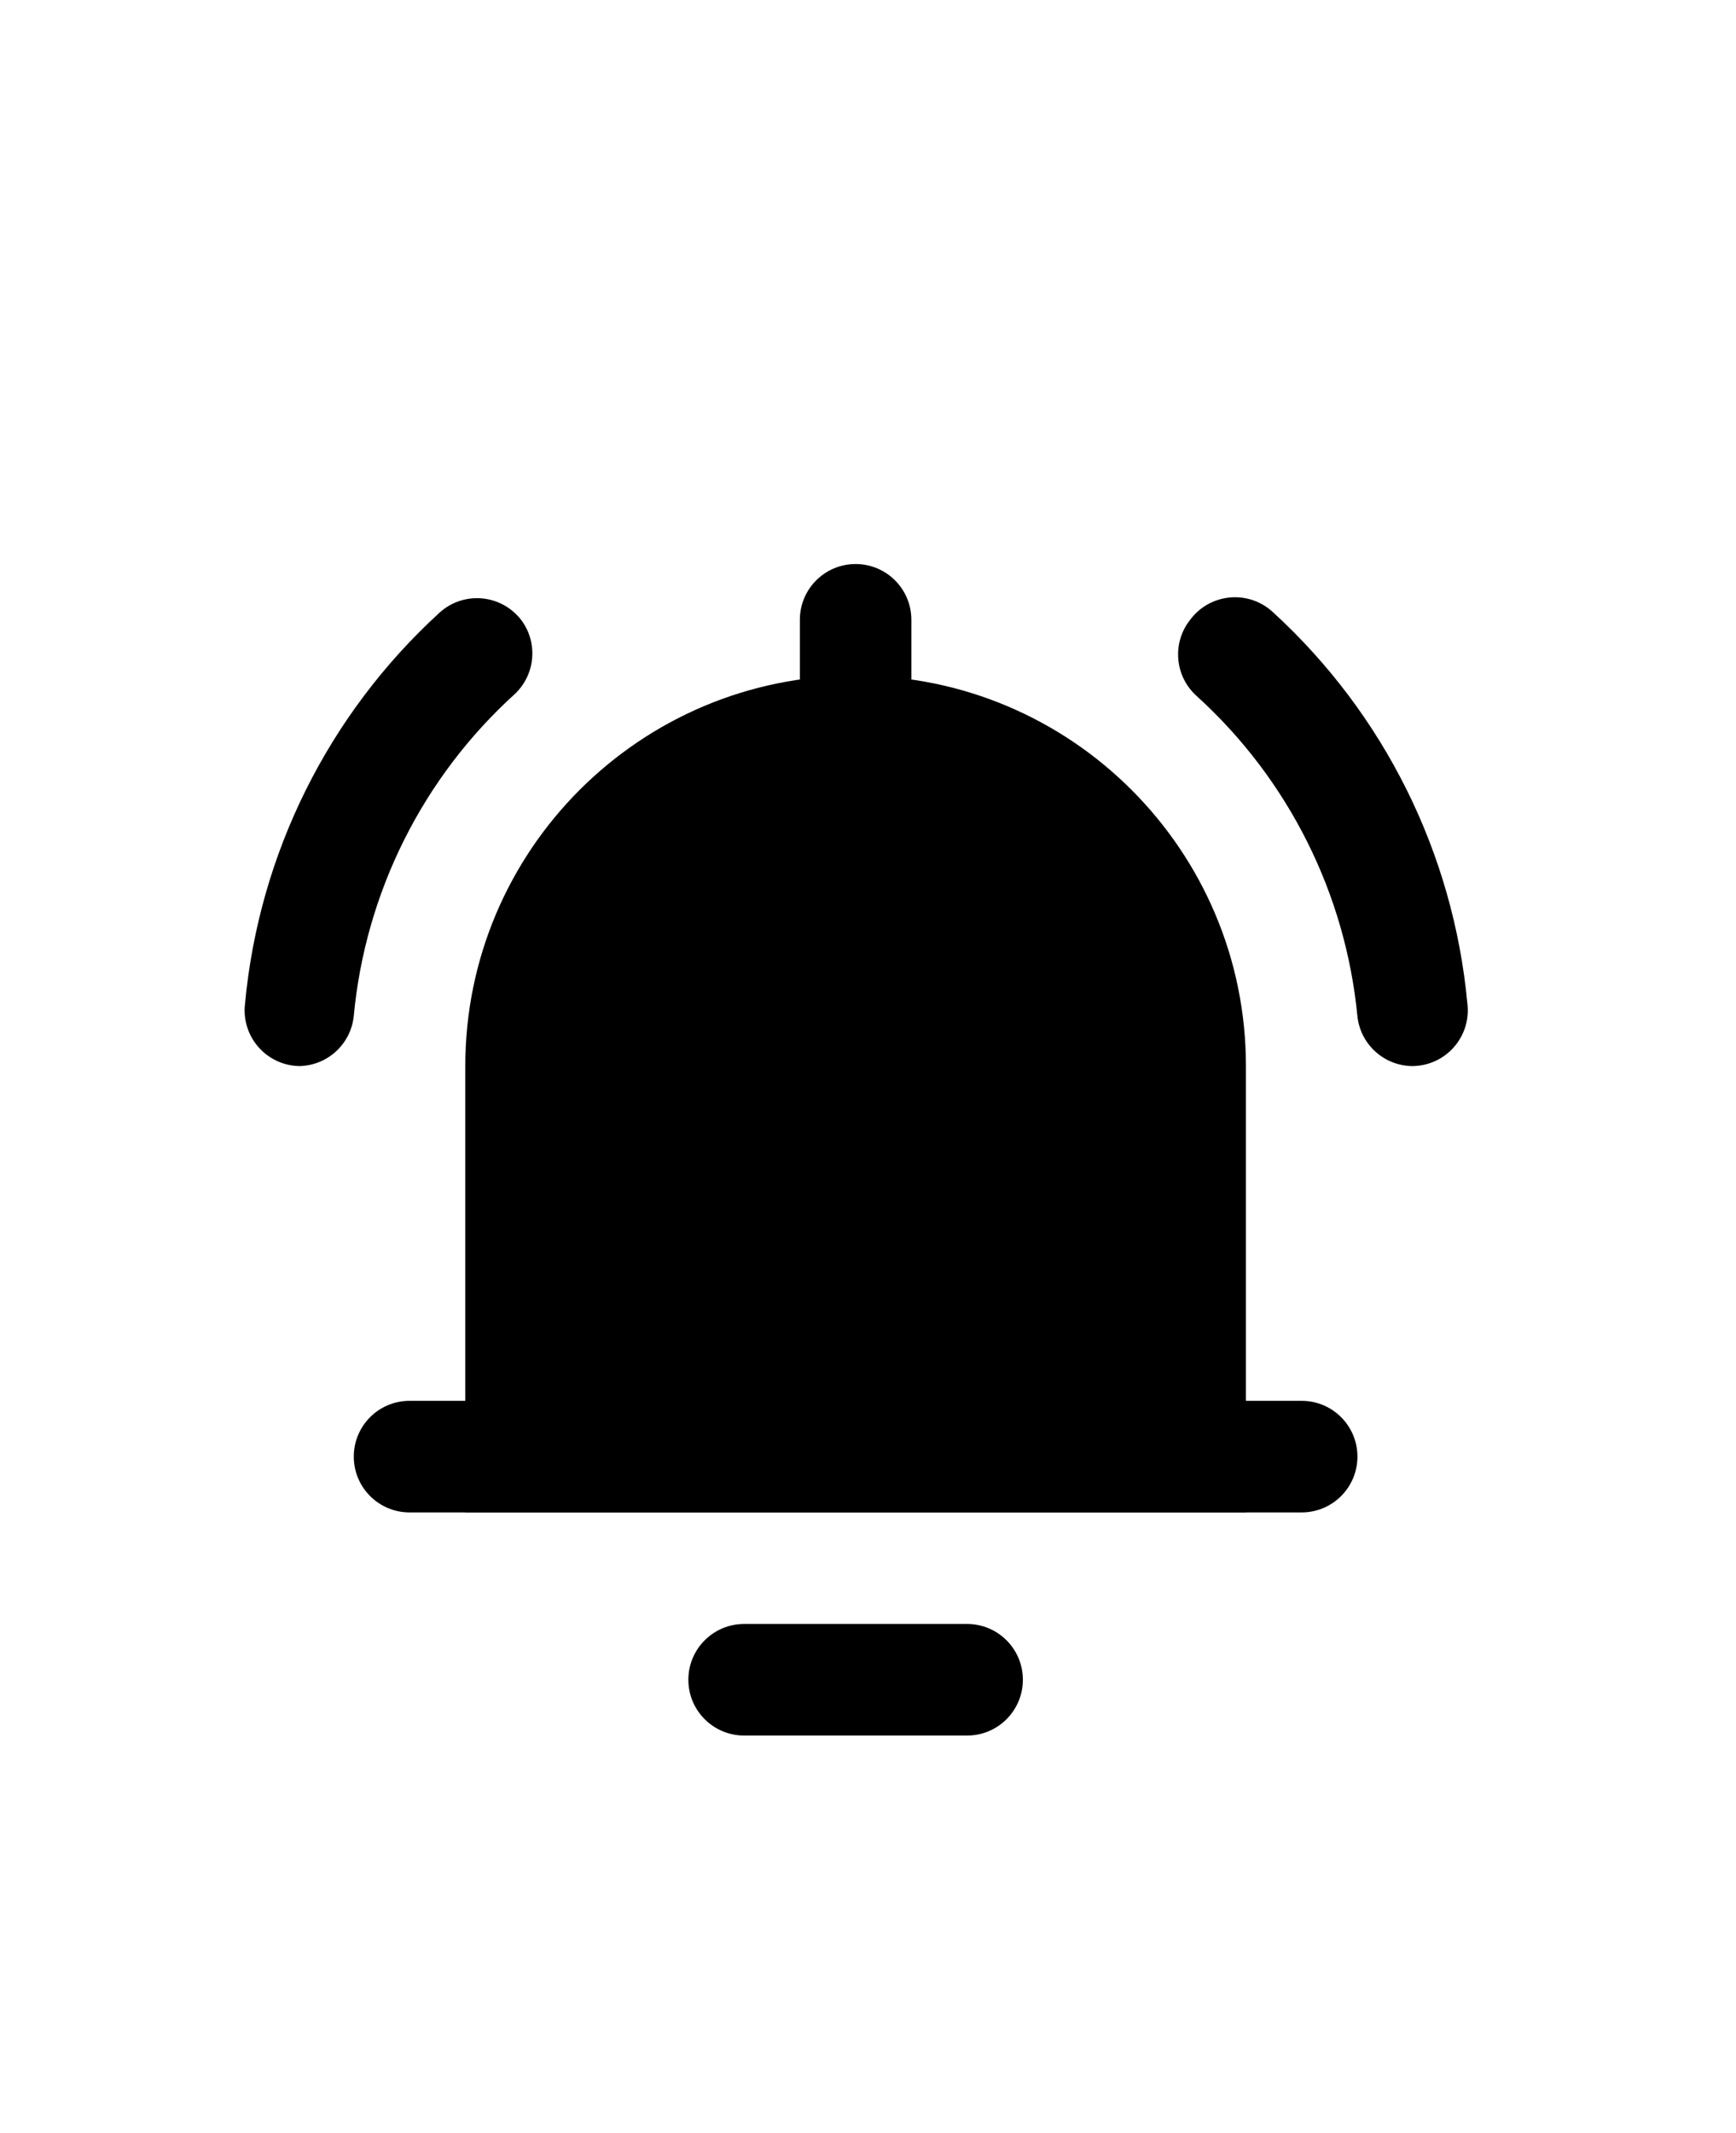
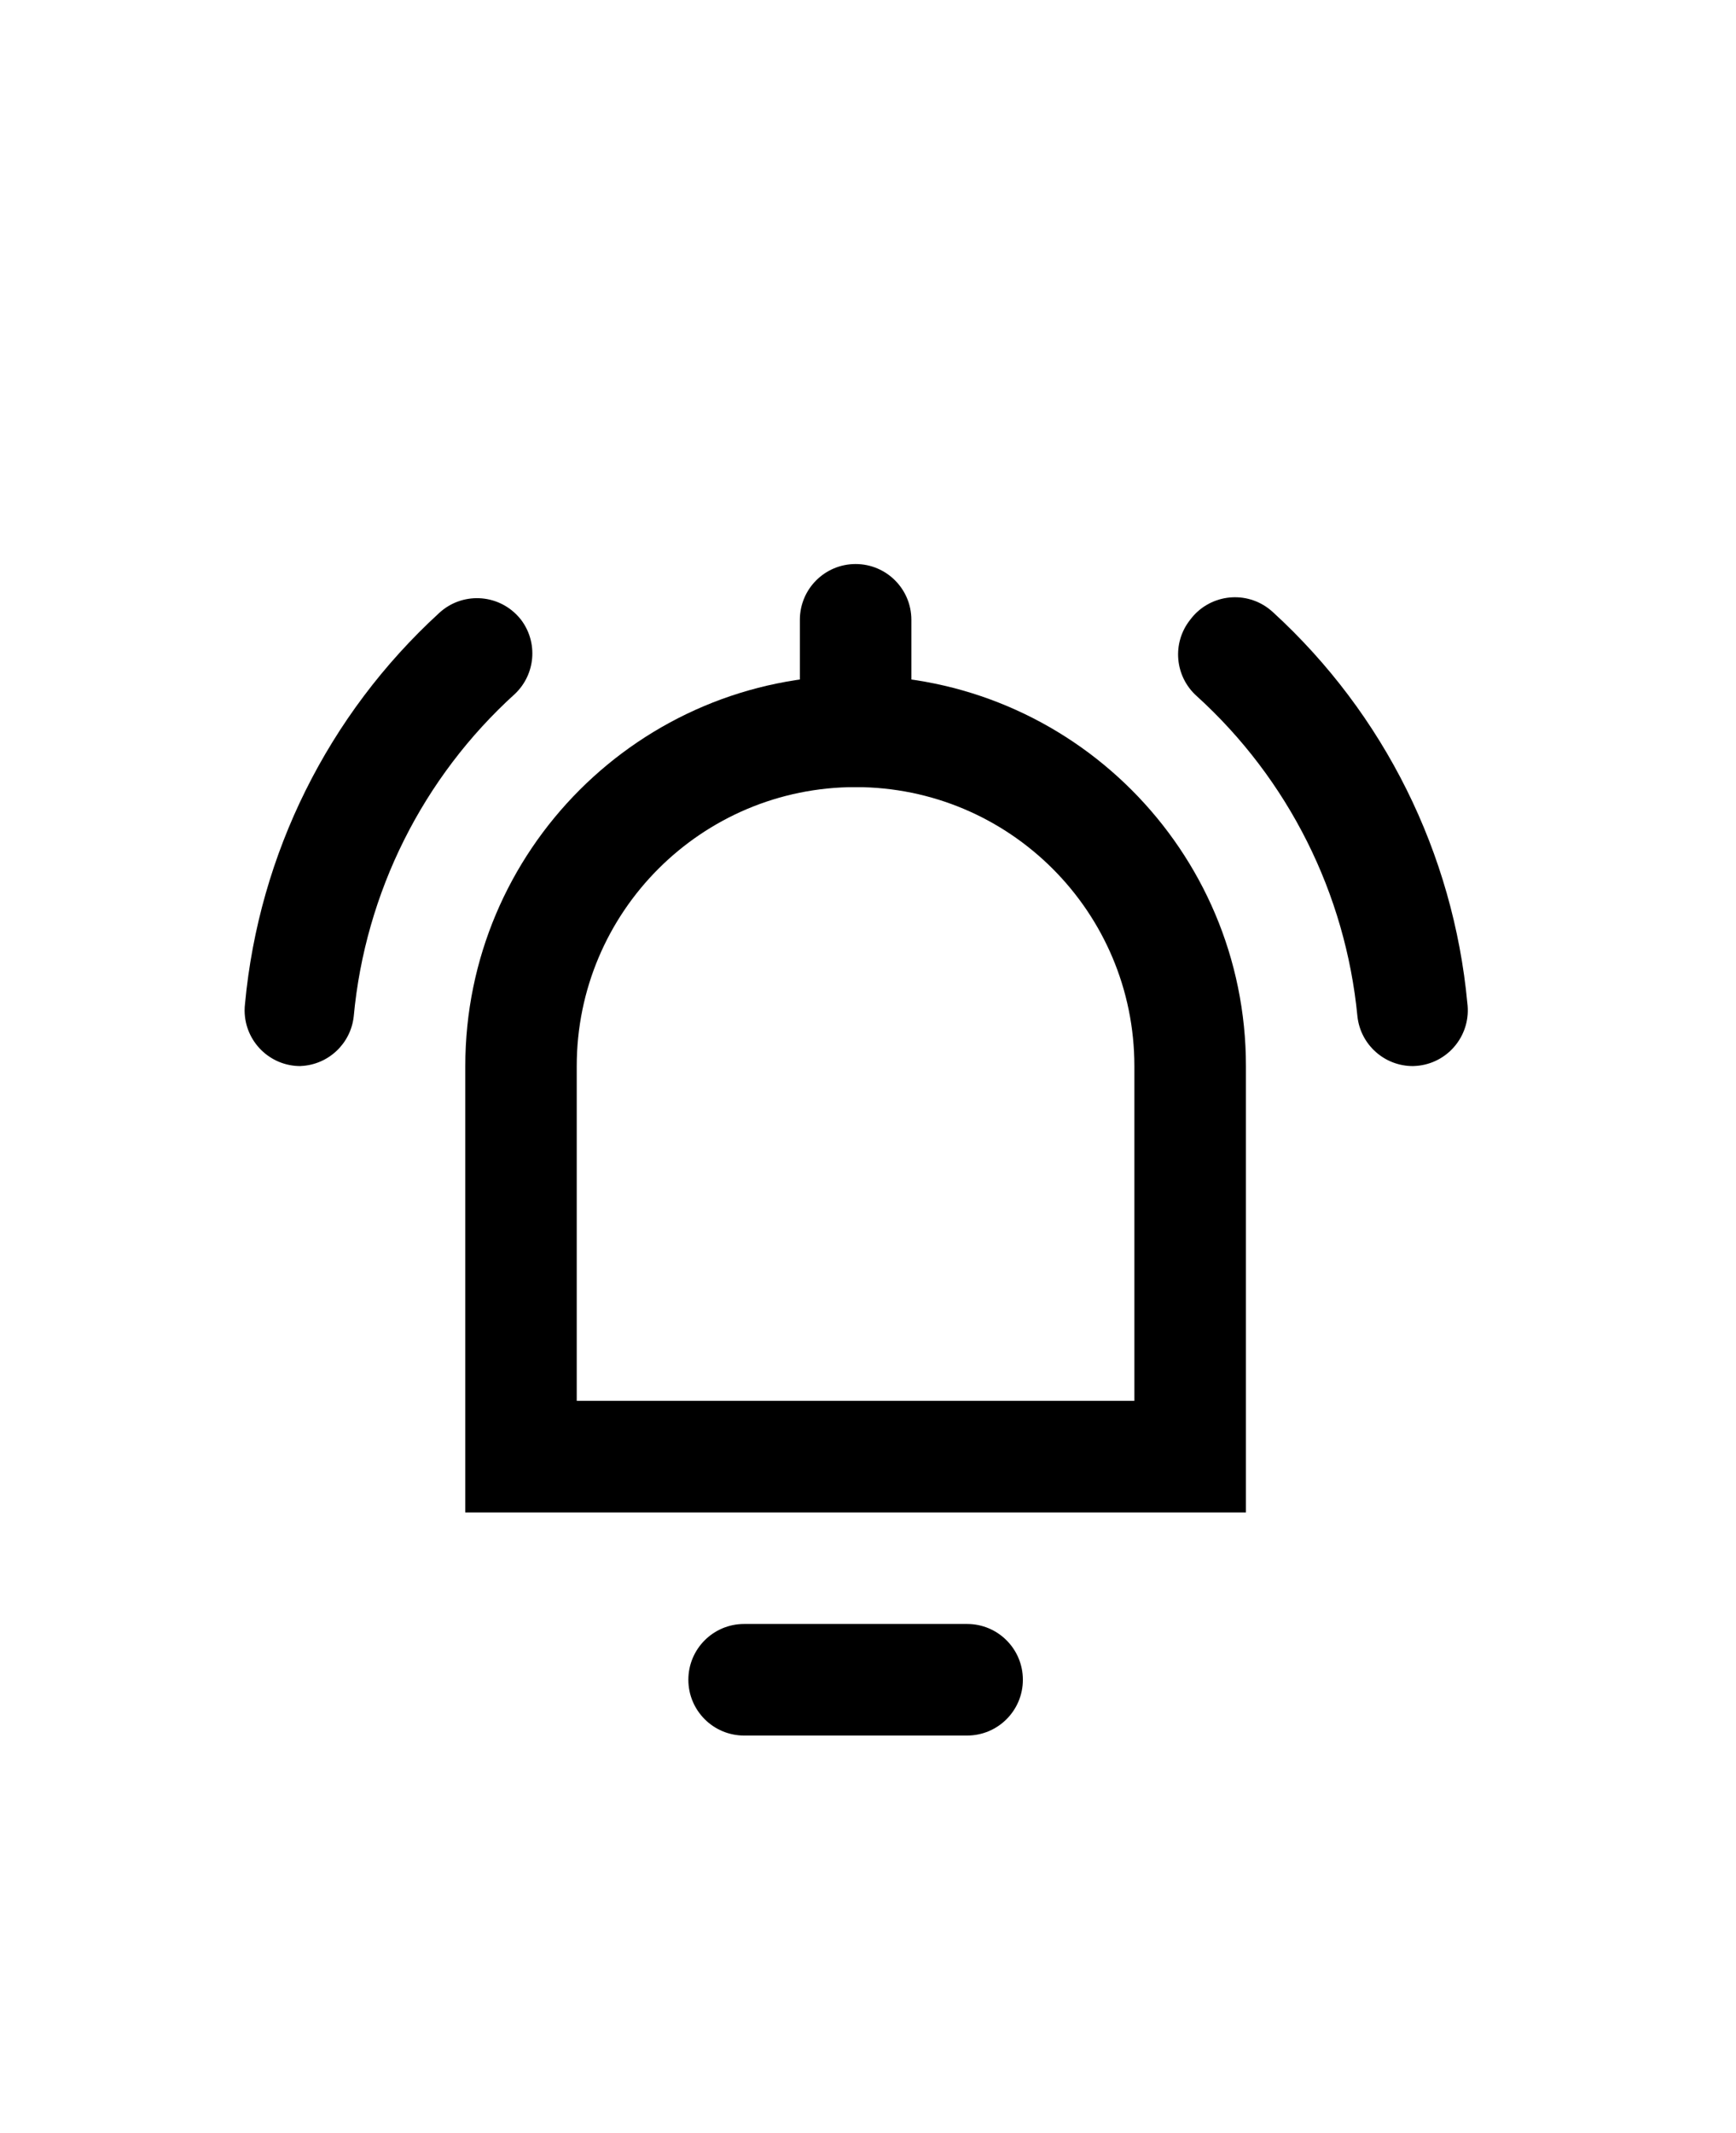
<svg xmlns="http://www.w3.org/2000/svg" id="_レイヤー_1" data-name="レイヤー 1" viewBox="0 0 290.83 357.17">
  <g id="Layer_2" data-name="Layer 2">
    <path d="M124.66,271.91h37.36c5.16,0,9.34,4.18,9.34,9.34h0c0,5.16-4.18,9.34-9.34,9.34h-37.36c-5.16,0-9.34-4.18-9.34-9.34h0c0-5.16,4.18-9.34,9.34-9.34Z" />
    <path d="M208.73,253.23H77.95v-74.73c0-36.11,29.28-65.39,65.39-65.39s65.39,29.28,65.39,65.39v74.73ZM96.63,234.55h93.41v-56.05c0-25.8-20.91-46.71-46.71-46.71s-46.71,20.91-46.71,46.71v56.05Z" />
-     <path d="M68.61,234.55h149.46c5.16,0,9.34,4.18,9.34,9.34h0c0,5.16-4.18,9.34-9.34,9.34H68.61c-5.16,0-9.34-4.18-9.34-9.34h0c0-5.16,4.18-9.34,9.34-9.34Z" />
    <path d="M152.68,131.8h-18.68v-28.02c0-5.16,4.18-9.34,9.34-9.34s9.34,4.18,9.34,9.34v28.02Z" />
    <path d="M236.75,178.5c-4.78.03-8.82-3.56-9.34-8.31-1.99-20.6-11.58-39.71-26.9-53.62-3.71-3.29-4.21-8.91-1.12-12.8,3.08-4.14,8.93-5,13.07-1.93.3.22.58.46.85.71,18.58,17.01,30.16,40.31,32.51,65.39.67,5.12-2.93,9.81-8.05,10.48-.34.04-.68.07-1.02.08h0Z" />
    <path d="M50.39,178.5c-5.16.04-9.37-4.11-9.41-9.27,0-.4.02-.79.07-1.19,2.34-25.08,13.93-48.38,32.51-65.39,3.78-3.51,9.69-3.29,13.2.5.19.2.36.41.53.62,2.88,3.8,2.43,9.15-1.03,12.42-15.44,13.99-25.07,33.25-27,53.99-.5,4.58-4.27,8.11-8.87,8.31h0Z" />
-     <path d="M143.34,122.45c30.95,0,56.05,25.09,56.05,56.05v65.39h-112.09v-65.39c0-30.95,25.09-56.05,56.05-56.05Z" />
  </g>
</svg>